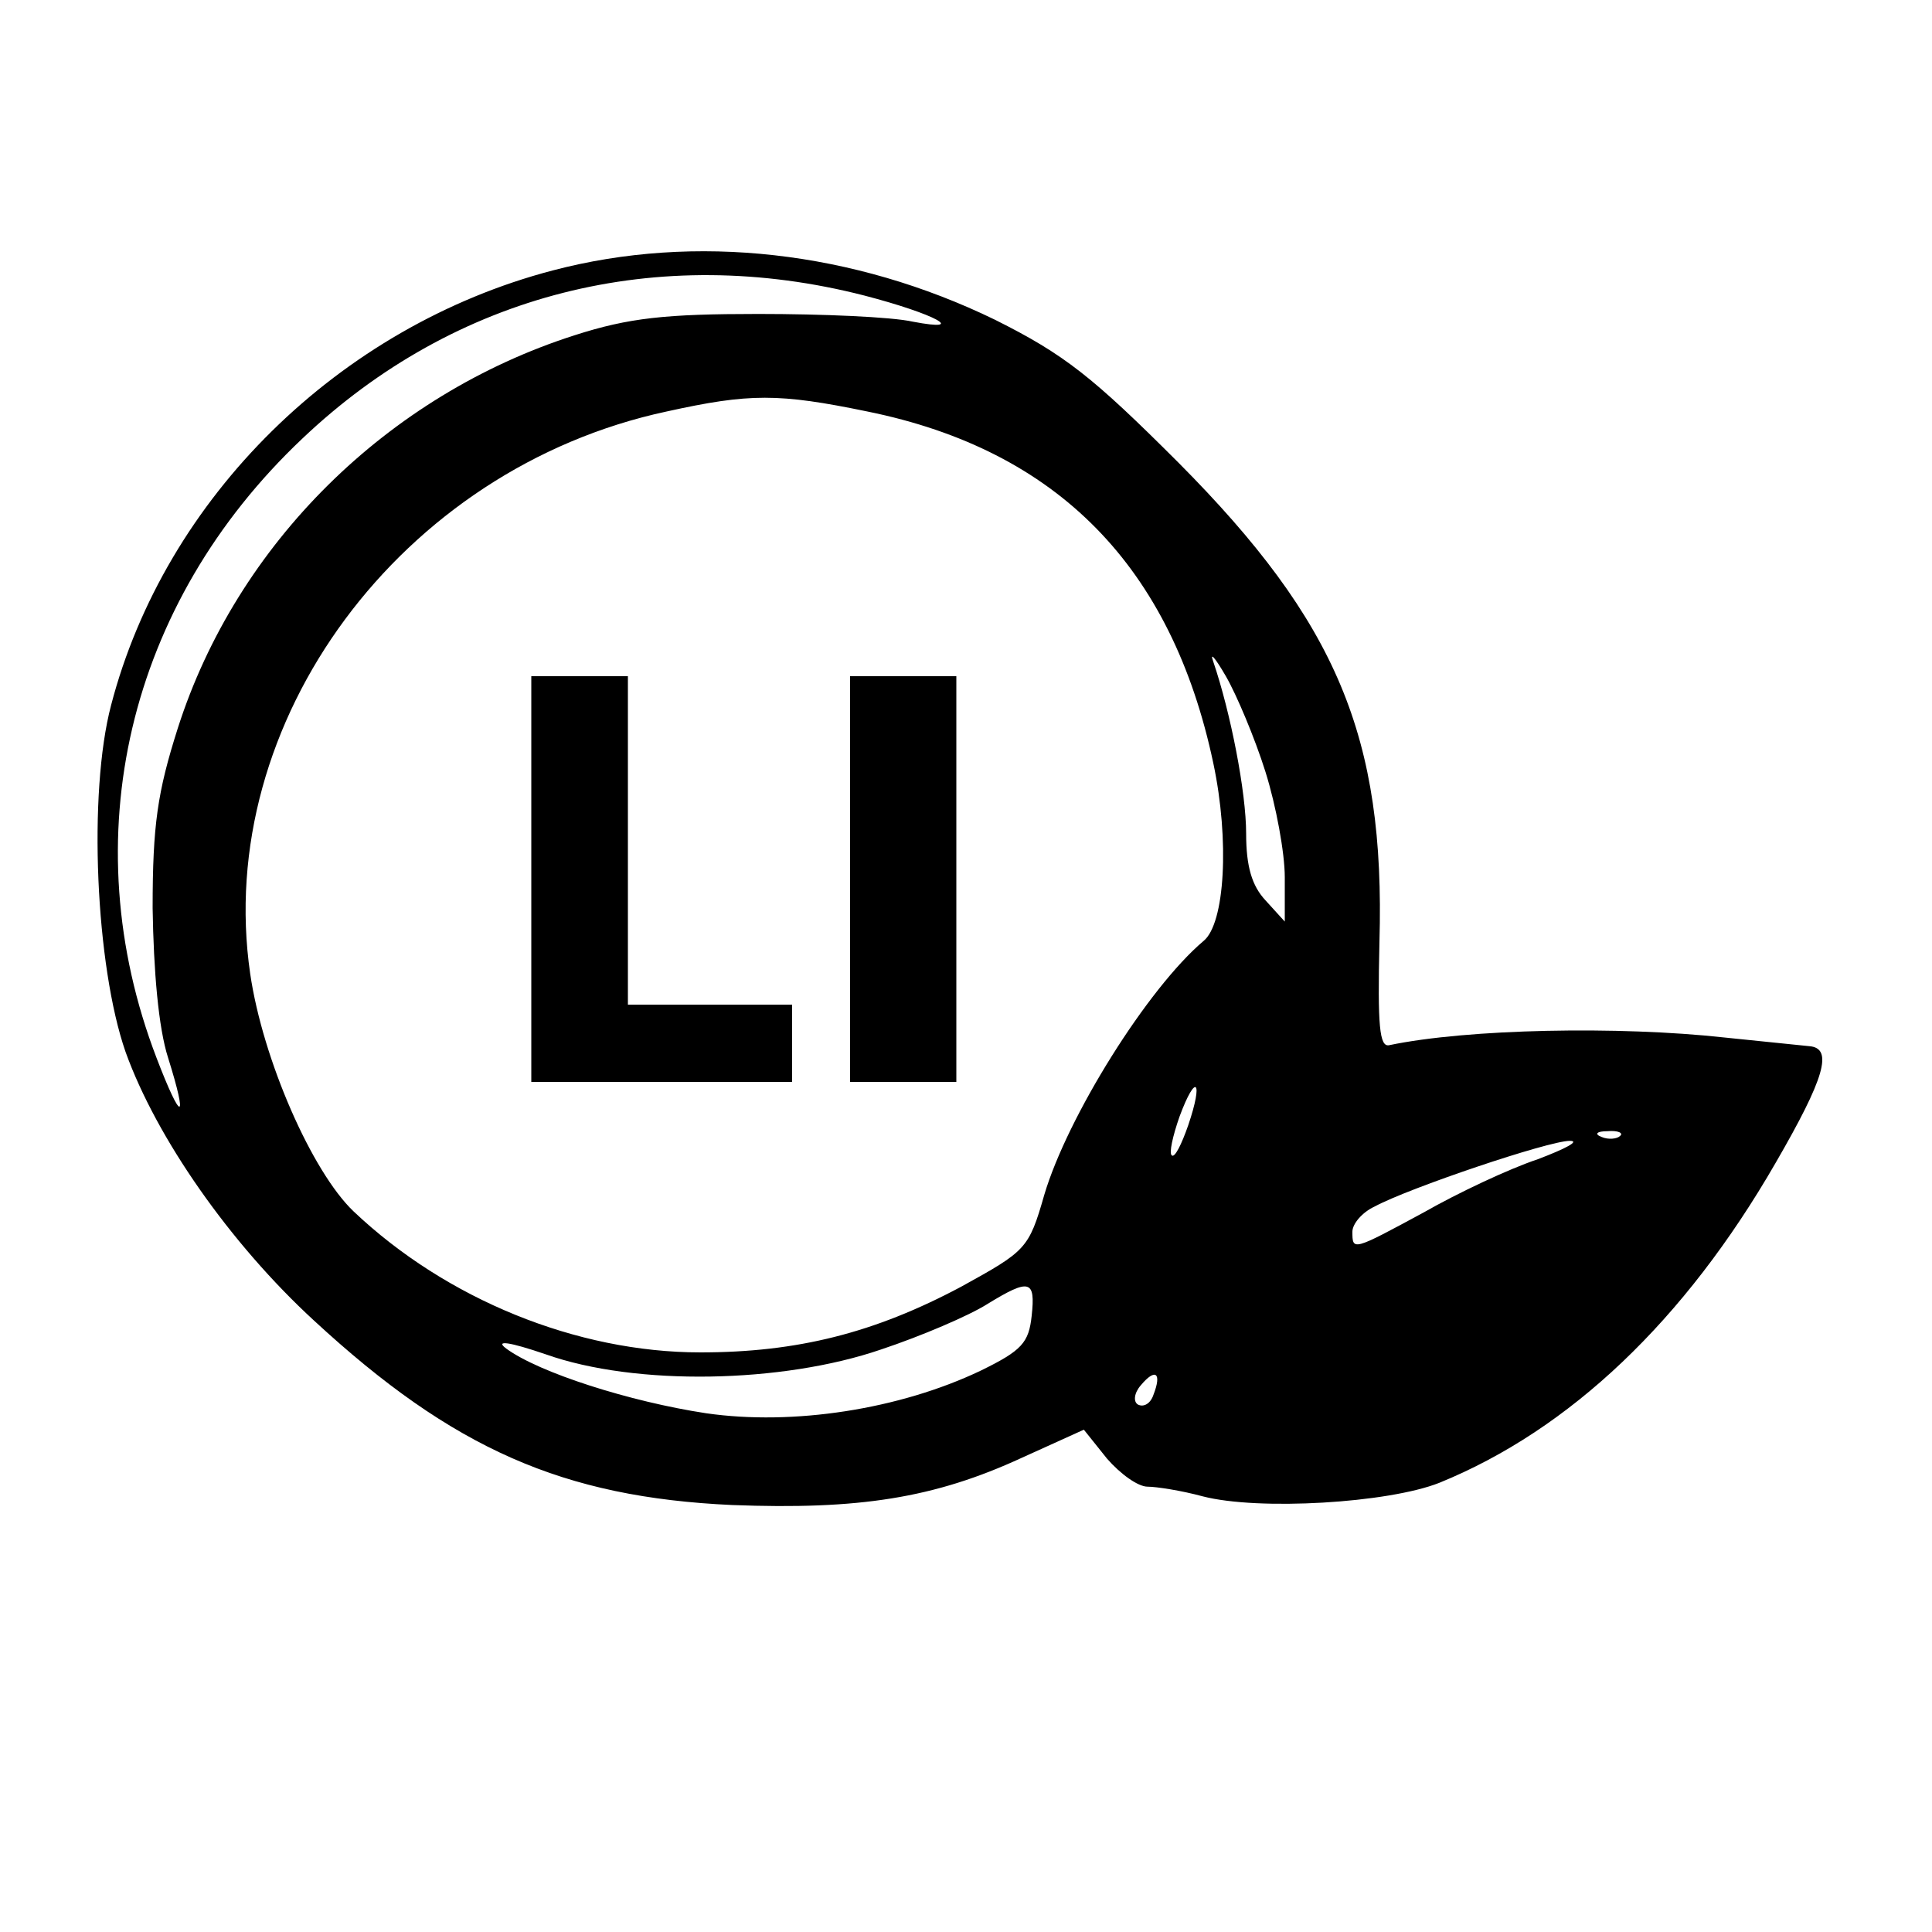
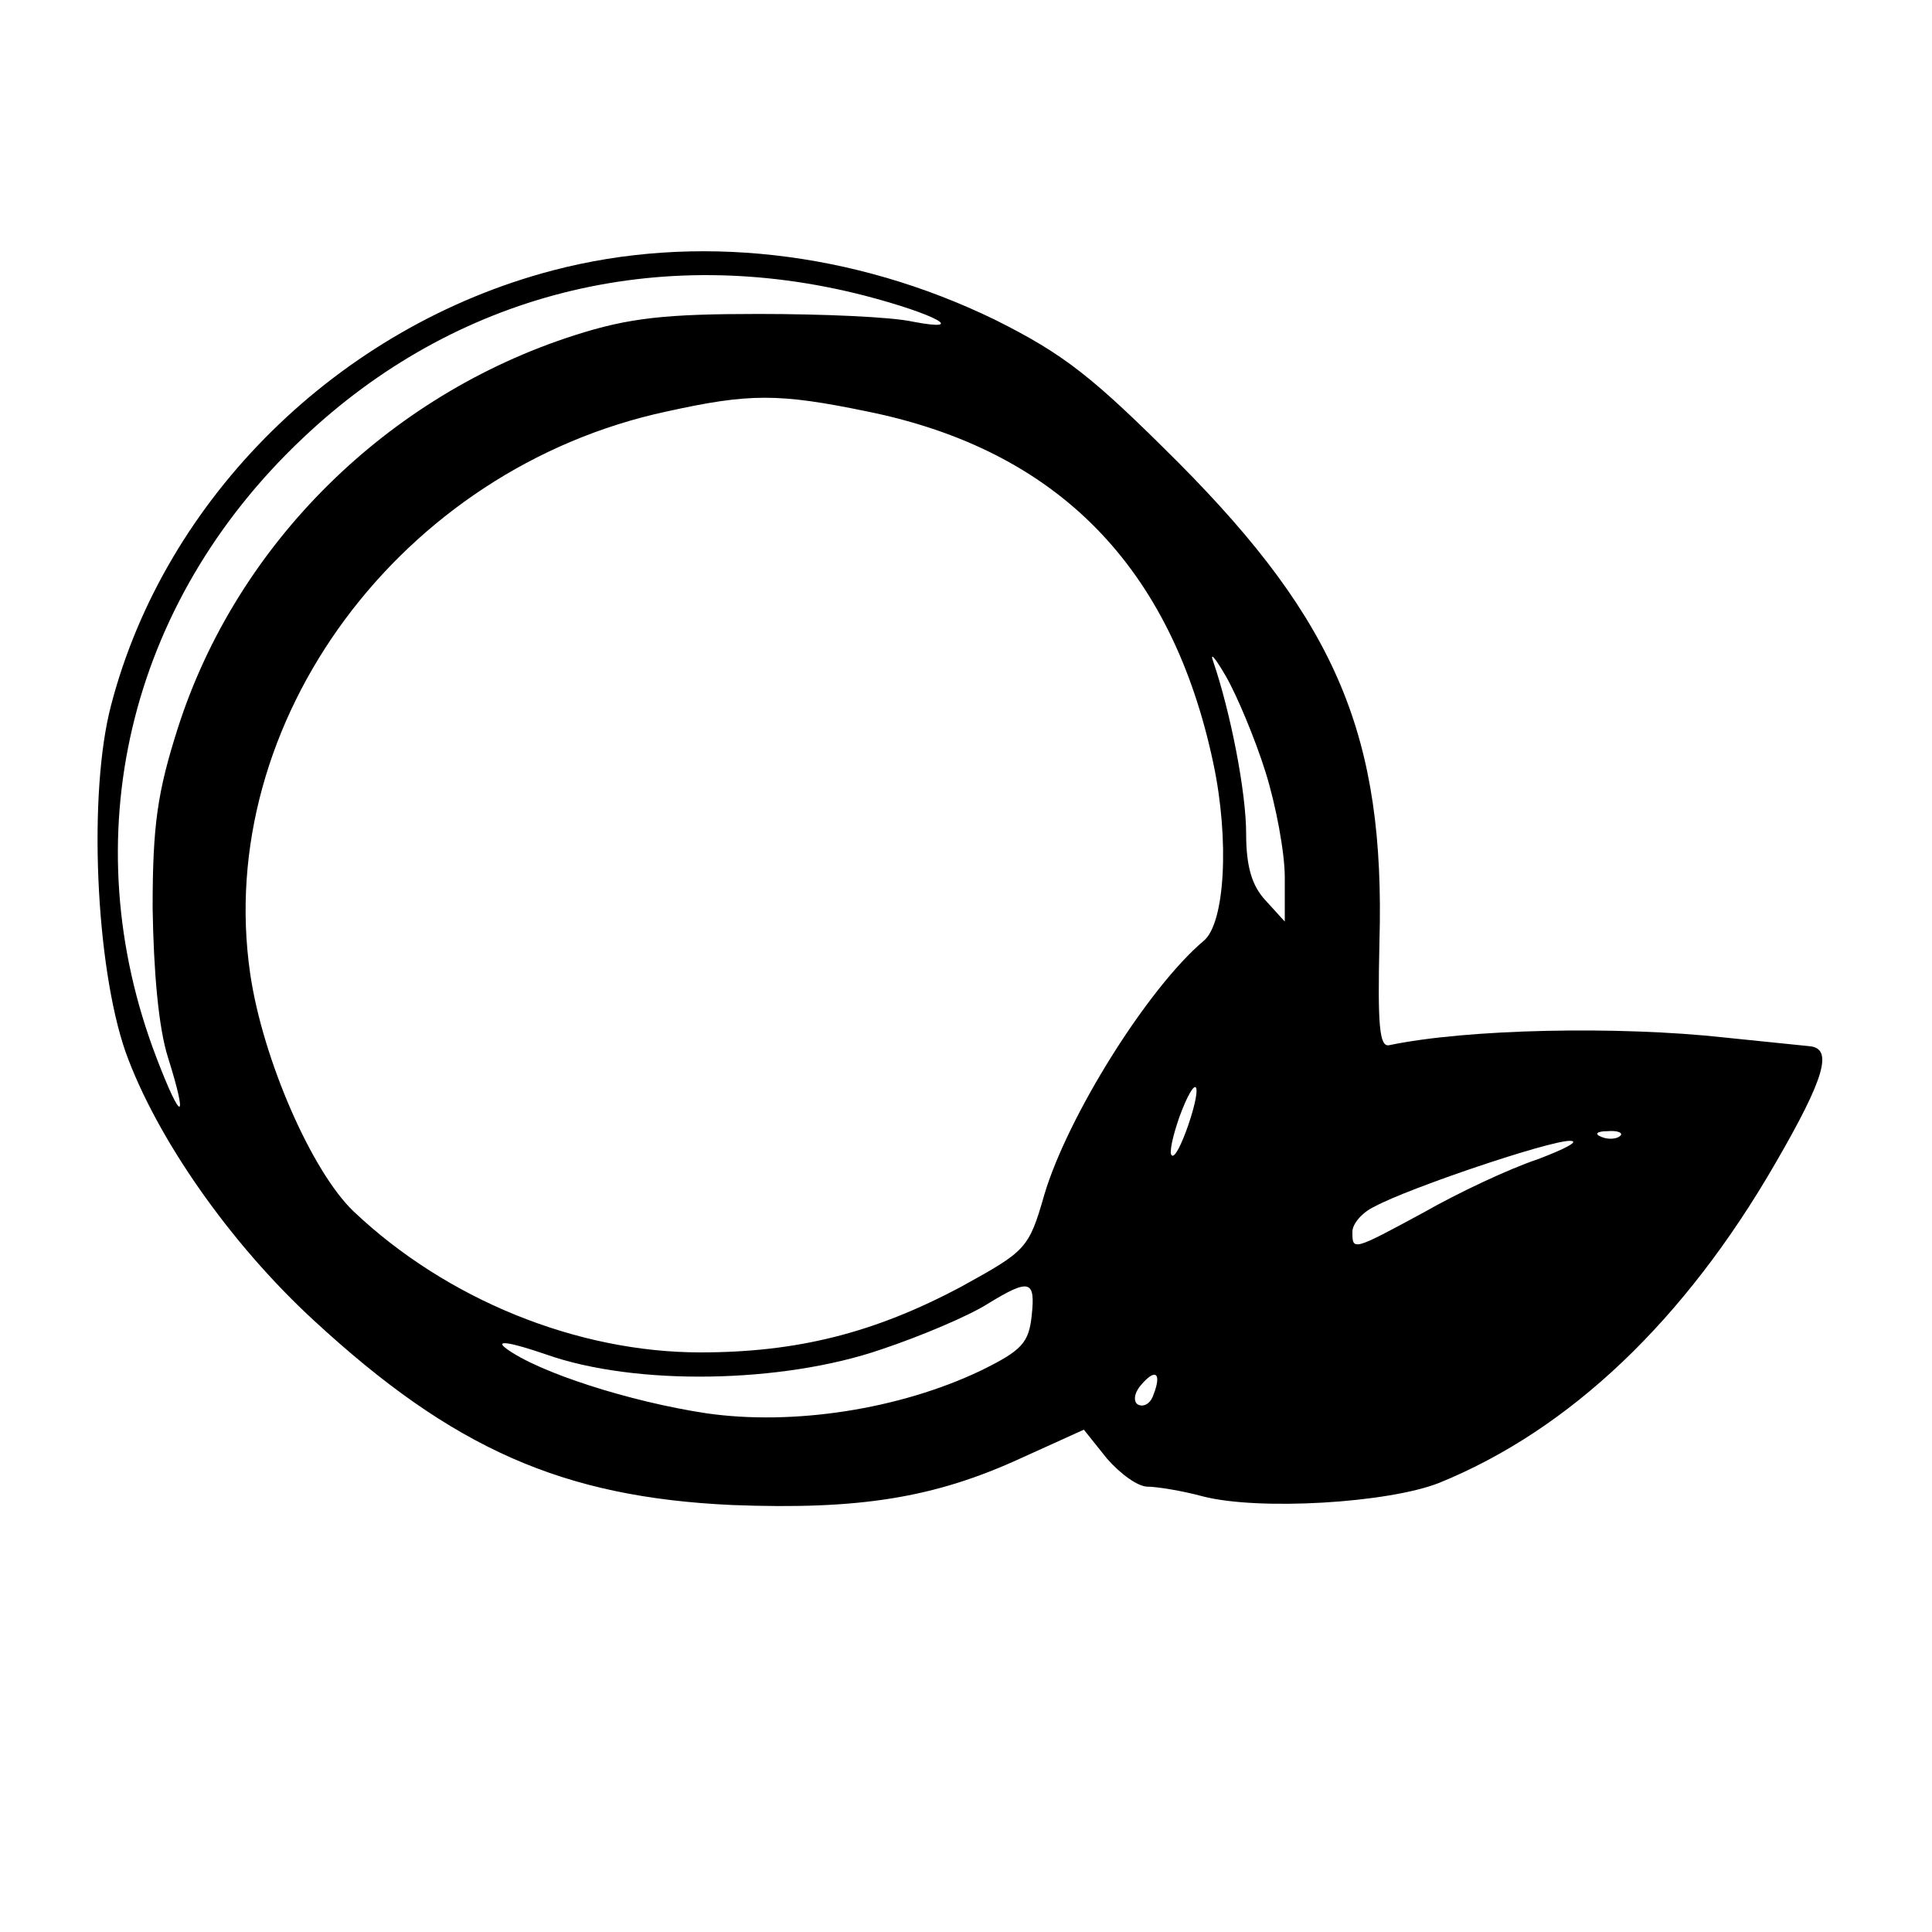
<svg xmlns="http://www.w3.org/2000/svg" version="1.0" width="200pt" height="200pt" viewBox="0 0 200 200" preserveAspectRatio="xMidYMid meet">
  <g transform="translate(0,200) scale(0.1,-0.1)" fill="#000000" stroke="none">
    <path d="M572 1720 c-221 -58 -401 -235 -457 -450 -24 -91 -16 -270 15 -359 32 -89 108 -198 195 -278 144 -133 258 -183 433 -191 131 -5 209 7 300 49 l64 29 24 -30 c14 -16 32 -29 42 -29 9 0 35 -4 57 -10 58 -15 192 -7 245 14 135 55 254 168 348 331 51 88 60 119 35 121 -10 1 -49 5 -88 9 -109 12 -266 9 -347 -8 -10 -2 -12 20 -10 107 6 212 -44 331 -208 496 -89 89 -118 112 -190 148 -146 71 -310 90 -458 51z m323 -26 c73 -19 108 -38 50 -27 -22 5 -94 8 -160 8 -96 0 -134 -4 -190 -22 -194 -62 -350 -216 -411 -407 -21 -66 -26 -100 -26 -186 1 -65 6 -124 16 -155 21 -67 14 -68 -12 0 -87 227 -30 470 151 641 158 150 368 203 582 148z m3 -120 c197 -40 315 -161 358 -364 17 -80 12 -166 -10 -184 -58 -49 -141 -182 -165 -263 -16 -56 -19 -58 -86 -95 -90 -48 -170 -68 -270 -68 -128 0 -263 55 -359 146 -43 41 -94 157 -107 246 -38 261 156 523 431 582 86 19 116 19 208 0z m412 -373 c11 -35 20 -84 20 -109 l0 -46 -20 22 c-14 15 -20 35 -20 69 0 43 -16 125 -34 178 -4 11 2 4 13 -15 11 -19 30 -64 41 -99z m-80 -366 c-7 -20 -14 -34 -17 -31 -3 2 1 20 8 40 17 46 25 38 9 -9z m447 -11 c-3 -3 -12 -4 -19 -1 -8 3 -5 6 6 6 11 1 17 -2 13 -5z m-85 -24 c-30 -10 -83 -35 -118 -55 -74 -40 -74 -40 -74 -20 0 8 10 20 23 26 35 19 180 68 202 68 11 0 -4 -8 -33 -19z m-524 -162 c-3 -28 -10 -36 -53 -57 -84 -40 -194 -57 -284 -44 -79 12 -173 42 -207 67 -12 9 3 7 41 -6 93 -33 245 -30 347 5 42 14 91 35 110 47 44 27 50 25 46 -12z m126 -82 c-3 -9 -10 -13 -16 -10 -5 3 -4 12 3 20 15 18 22 13 13 -10z" />
-     <path d="M550 1090 l0 -210 135 0 135 0 0 40 0 40 -85 0 -85 0 0 170 0 170 -50 0 -50 0 0 -210z" />
-     <path d="M880 1090 l0 -210 55 0 55 0 0 210 0 210 -55 0 -55 0 0 -210z" />
  </g>
</svg>